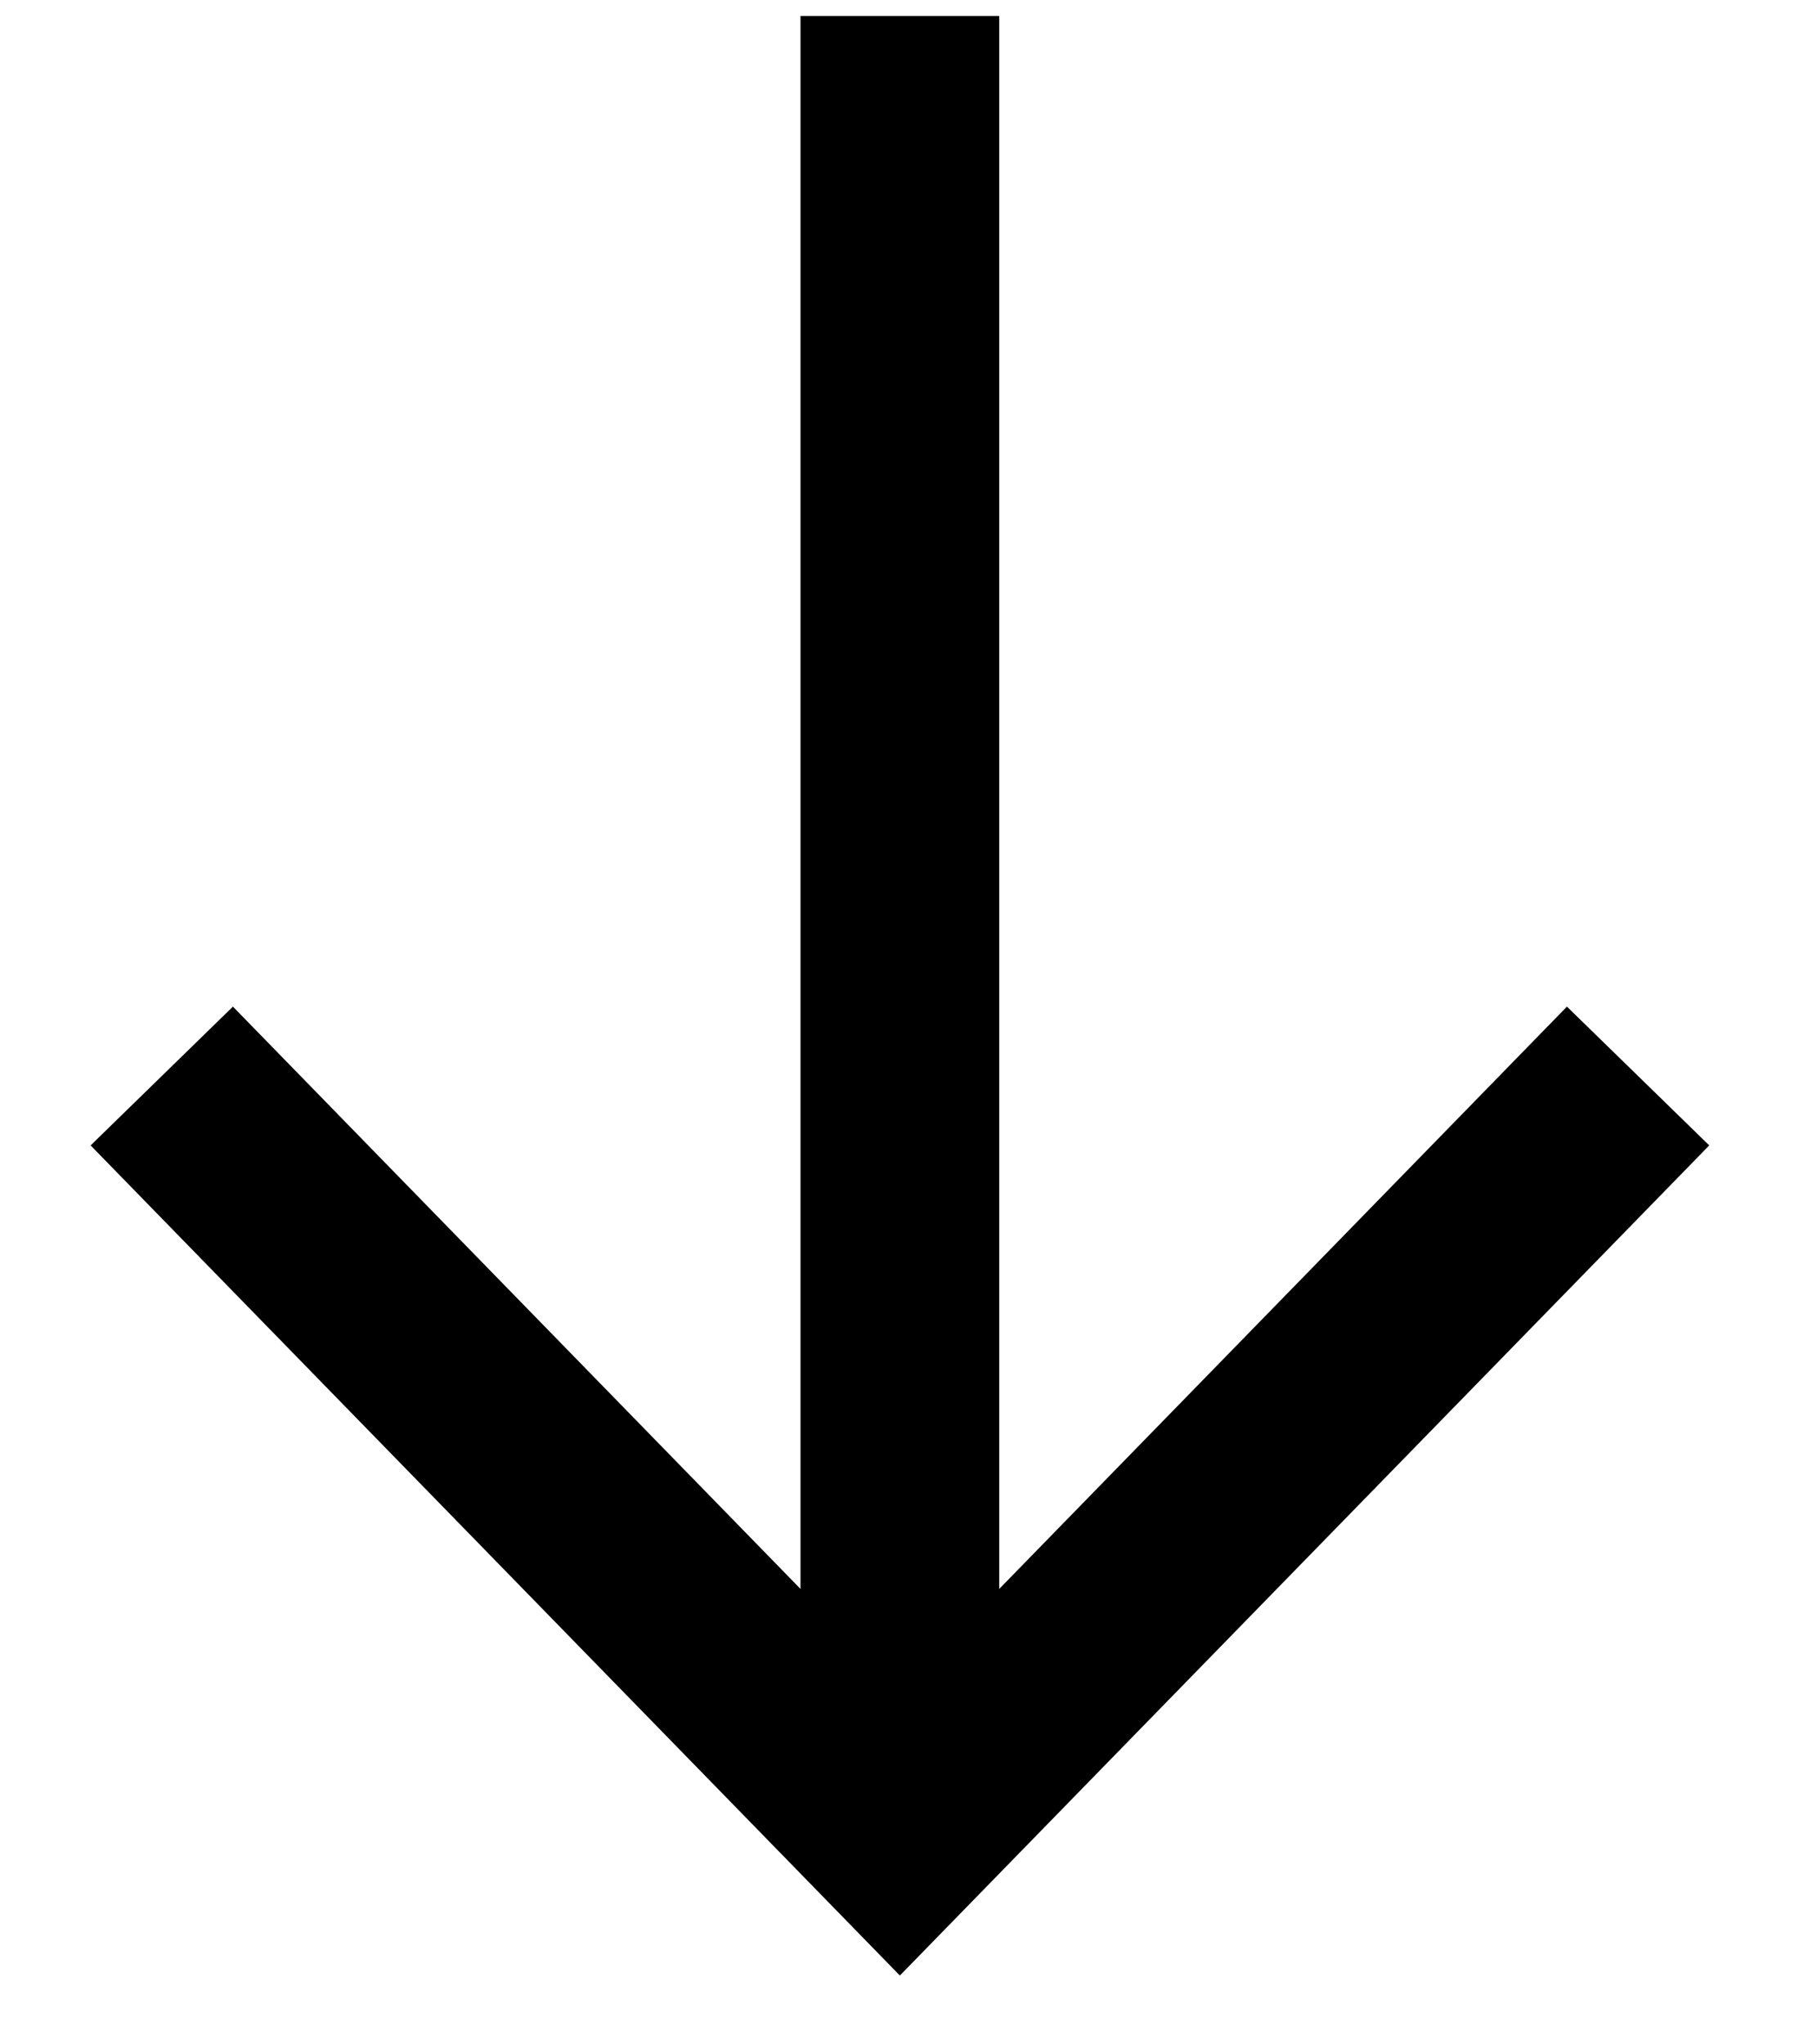
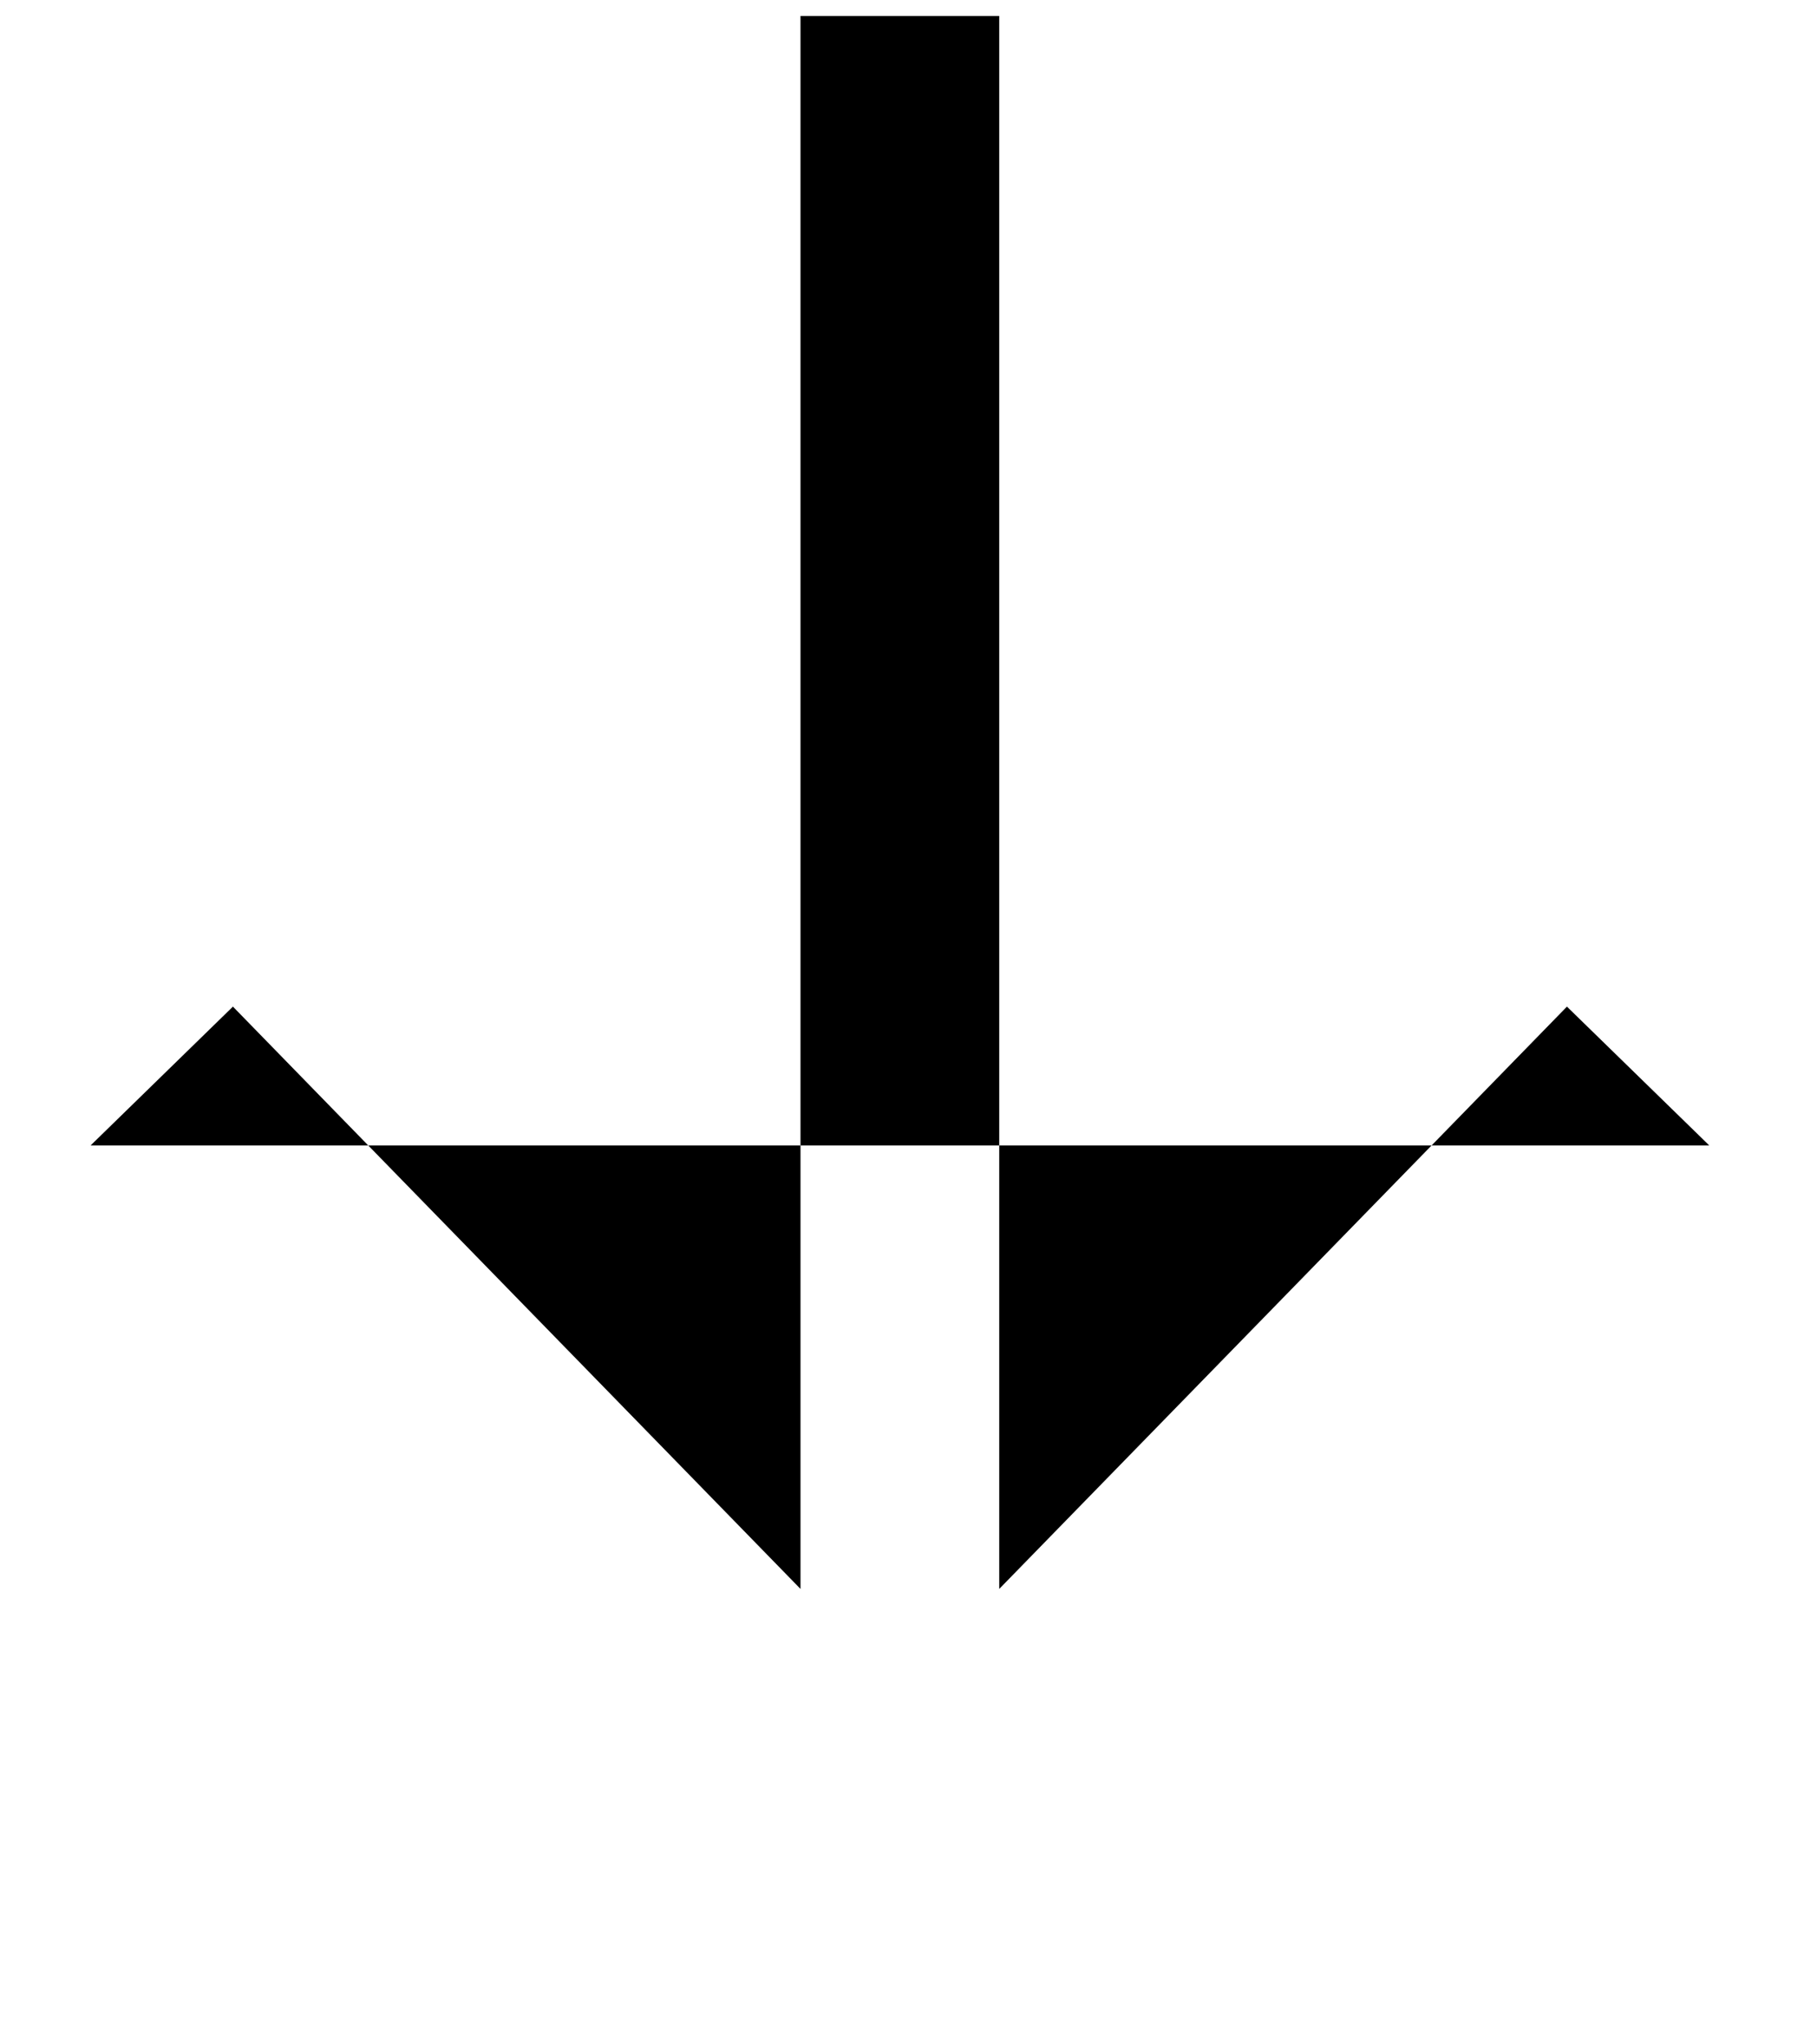
<svg xmlns="http://www.w3.org/2000/svg" width="16" height="18" viewBox="0 0 16 18" fill="none">
-   <path fill-rule="evenodd" clip-rule="evenodd" d="M15.051 10.085L7.924 17.394L0.798 10.085L2.051 8.863L7.049 13.99L7.049 0.141L8.799 0.141L8.799 13.99L13.798 8.863L15.051 10.085Z" fill="black" />
+   <path fill-rule="evenodd" clip-rule="evenodd" d="M15.051 10.085L0.798 10.085L2.051 8.863L7.049 13.99L7.049 0.141L8.799 0.141L8.799 13.99L13.798 8.863L15.051 10.085Z" fill="black" />
</svg>